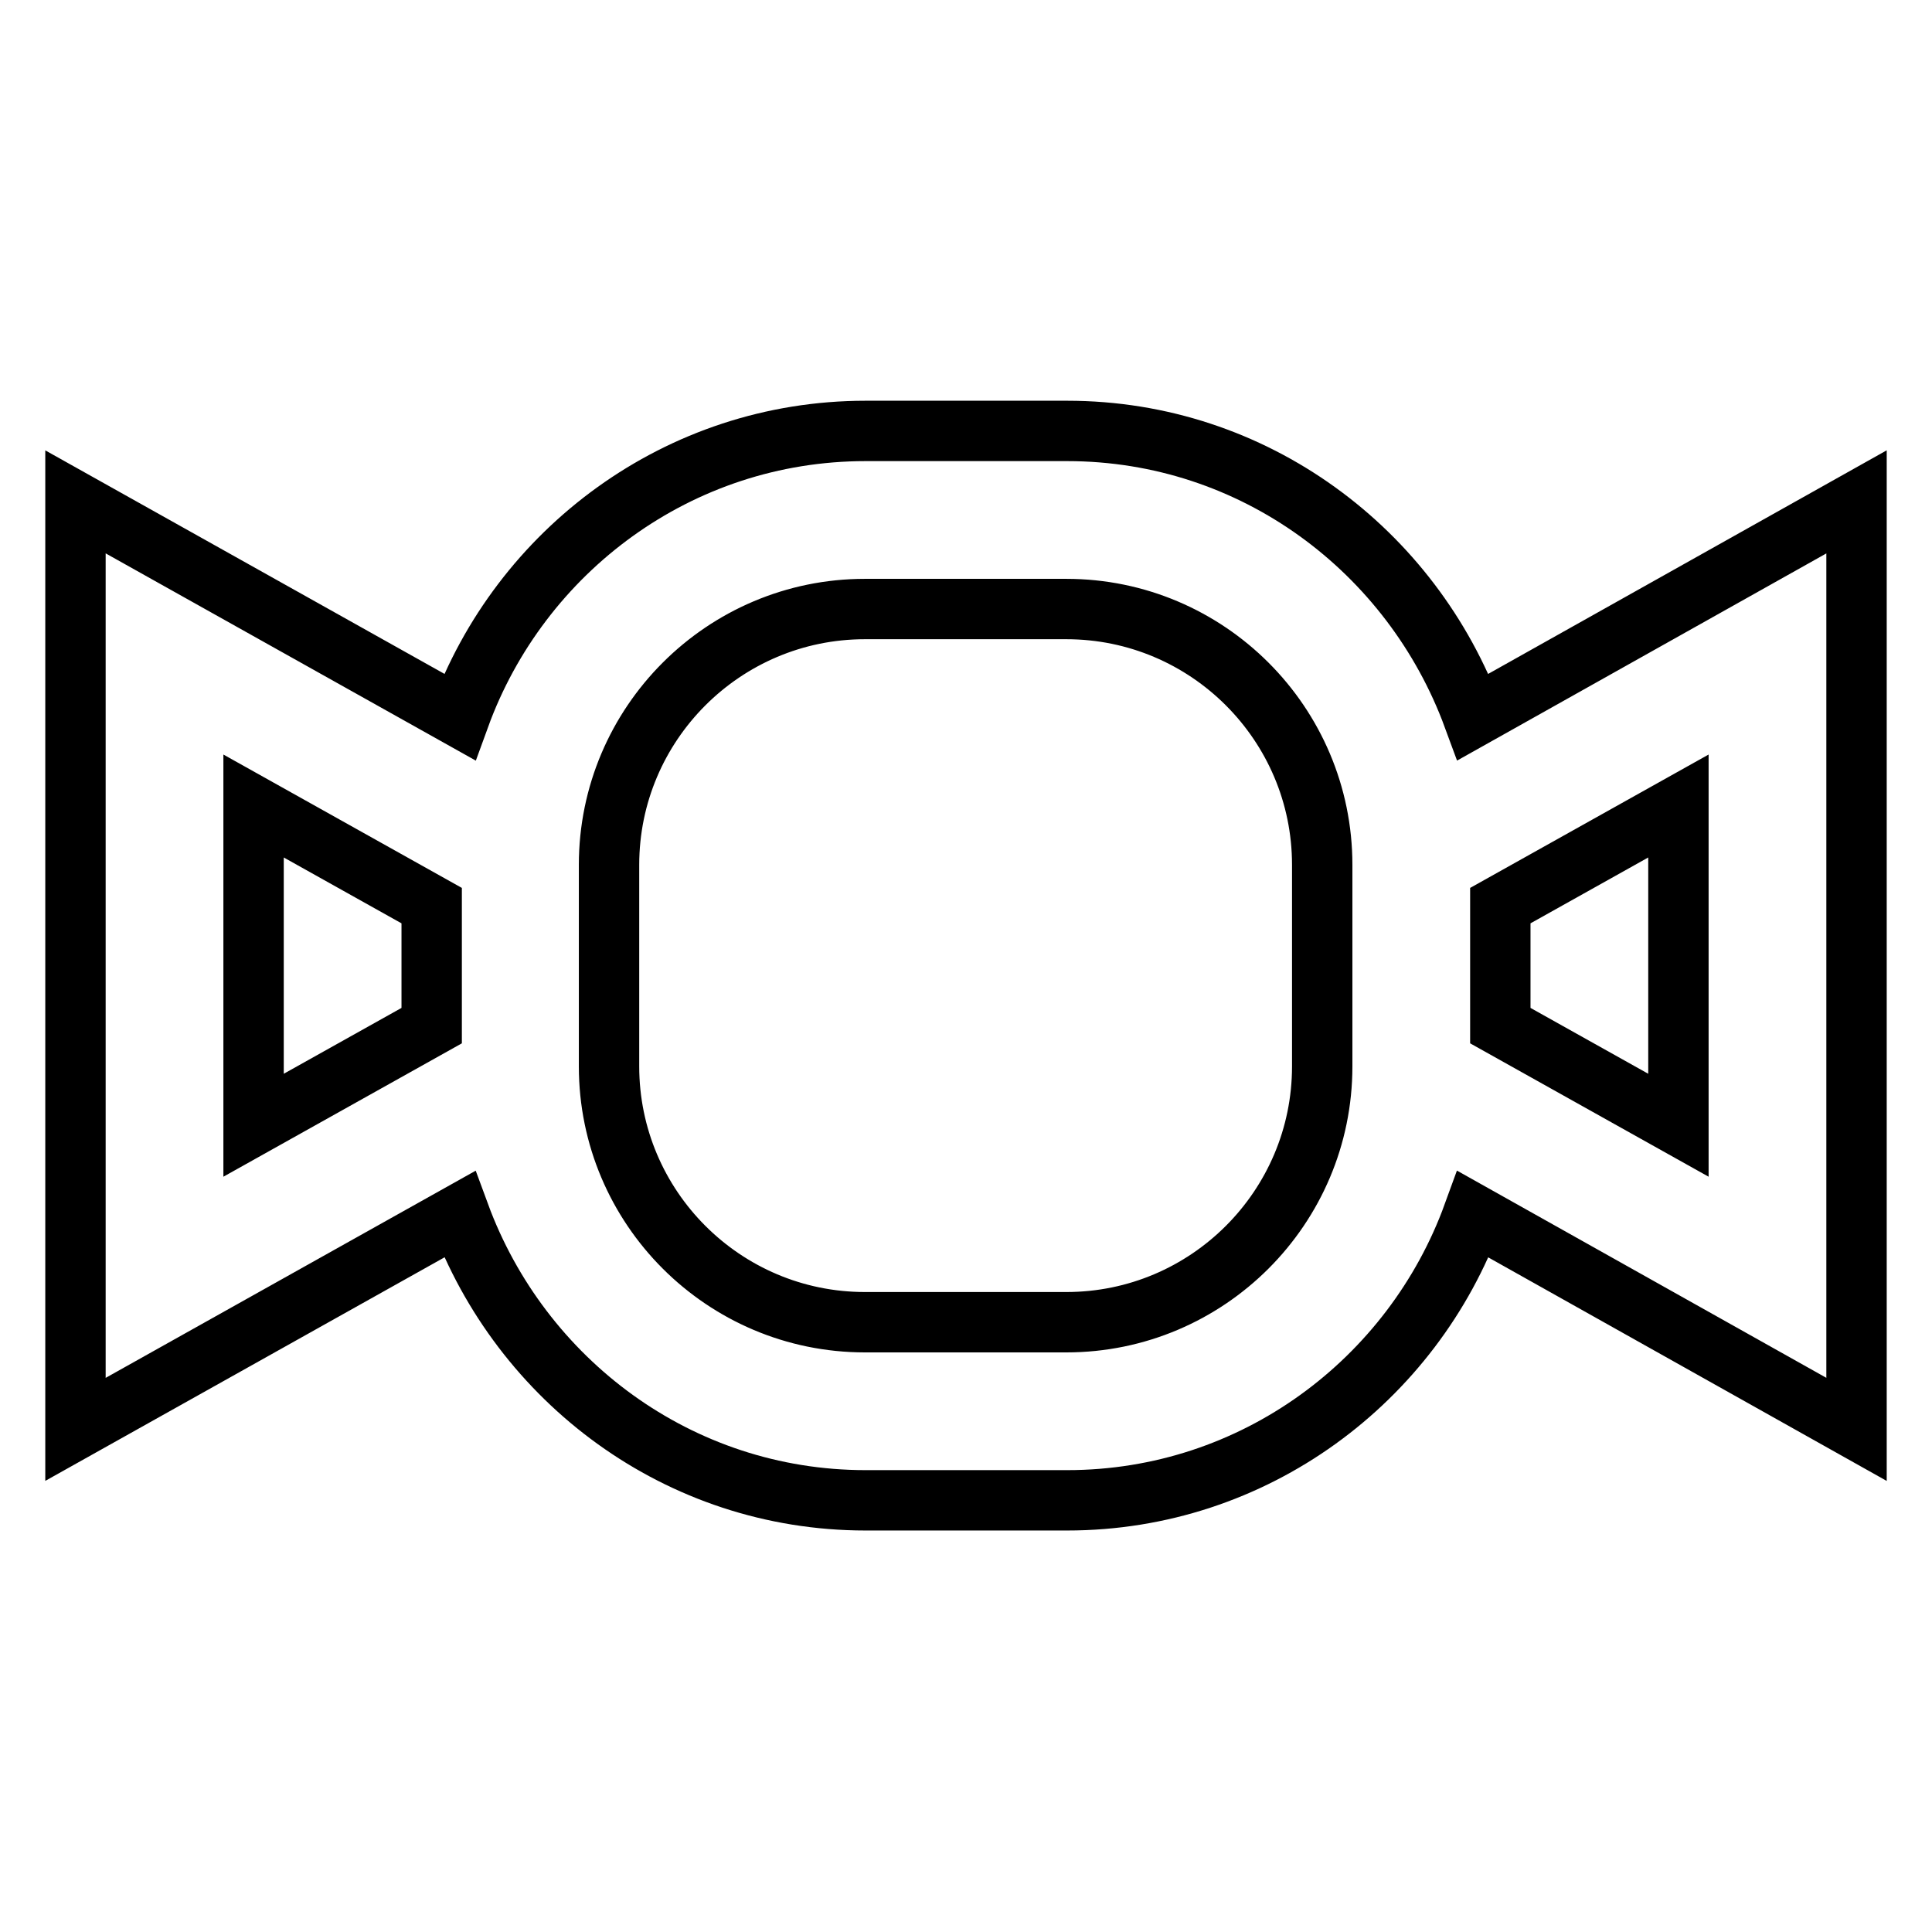
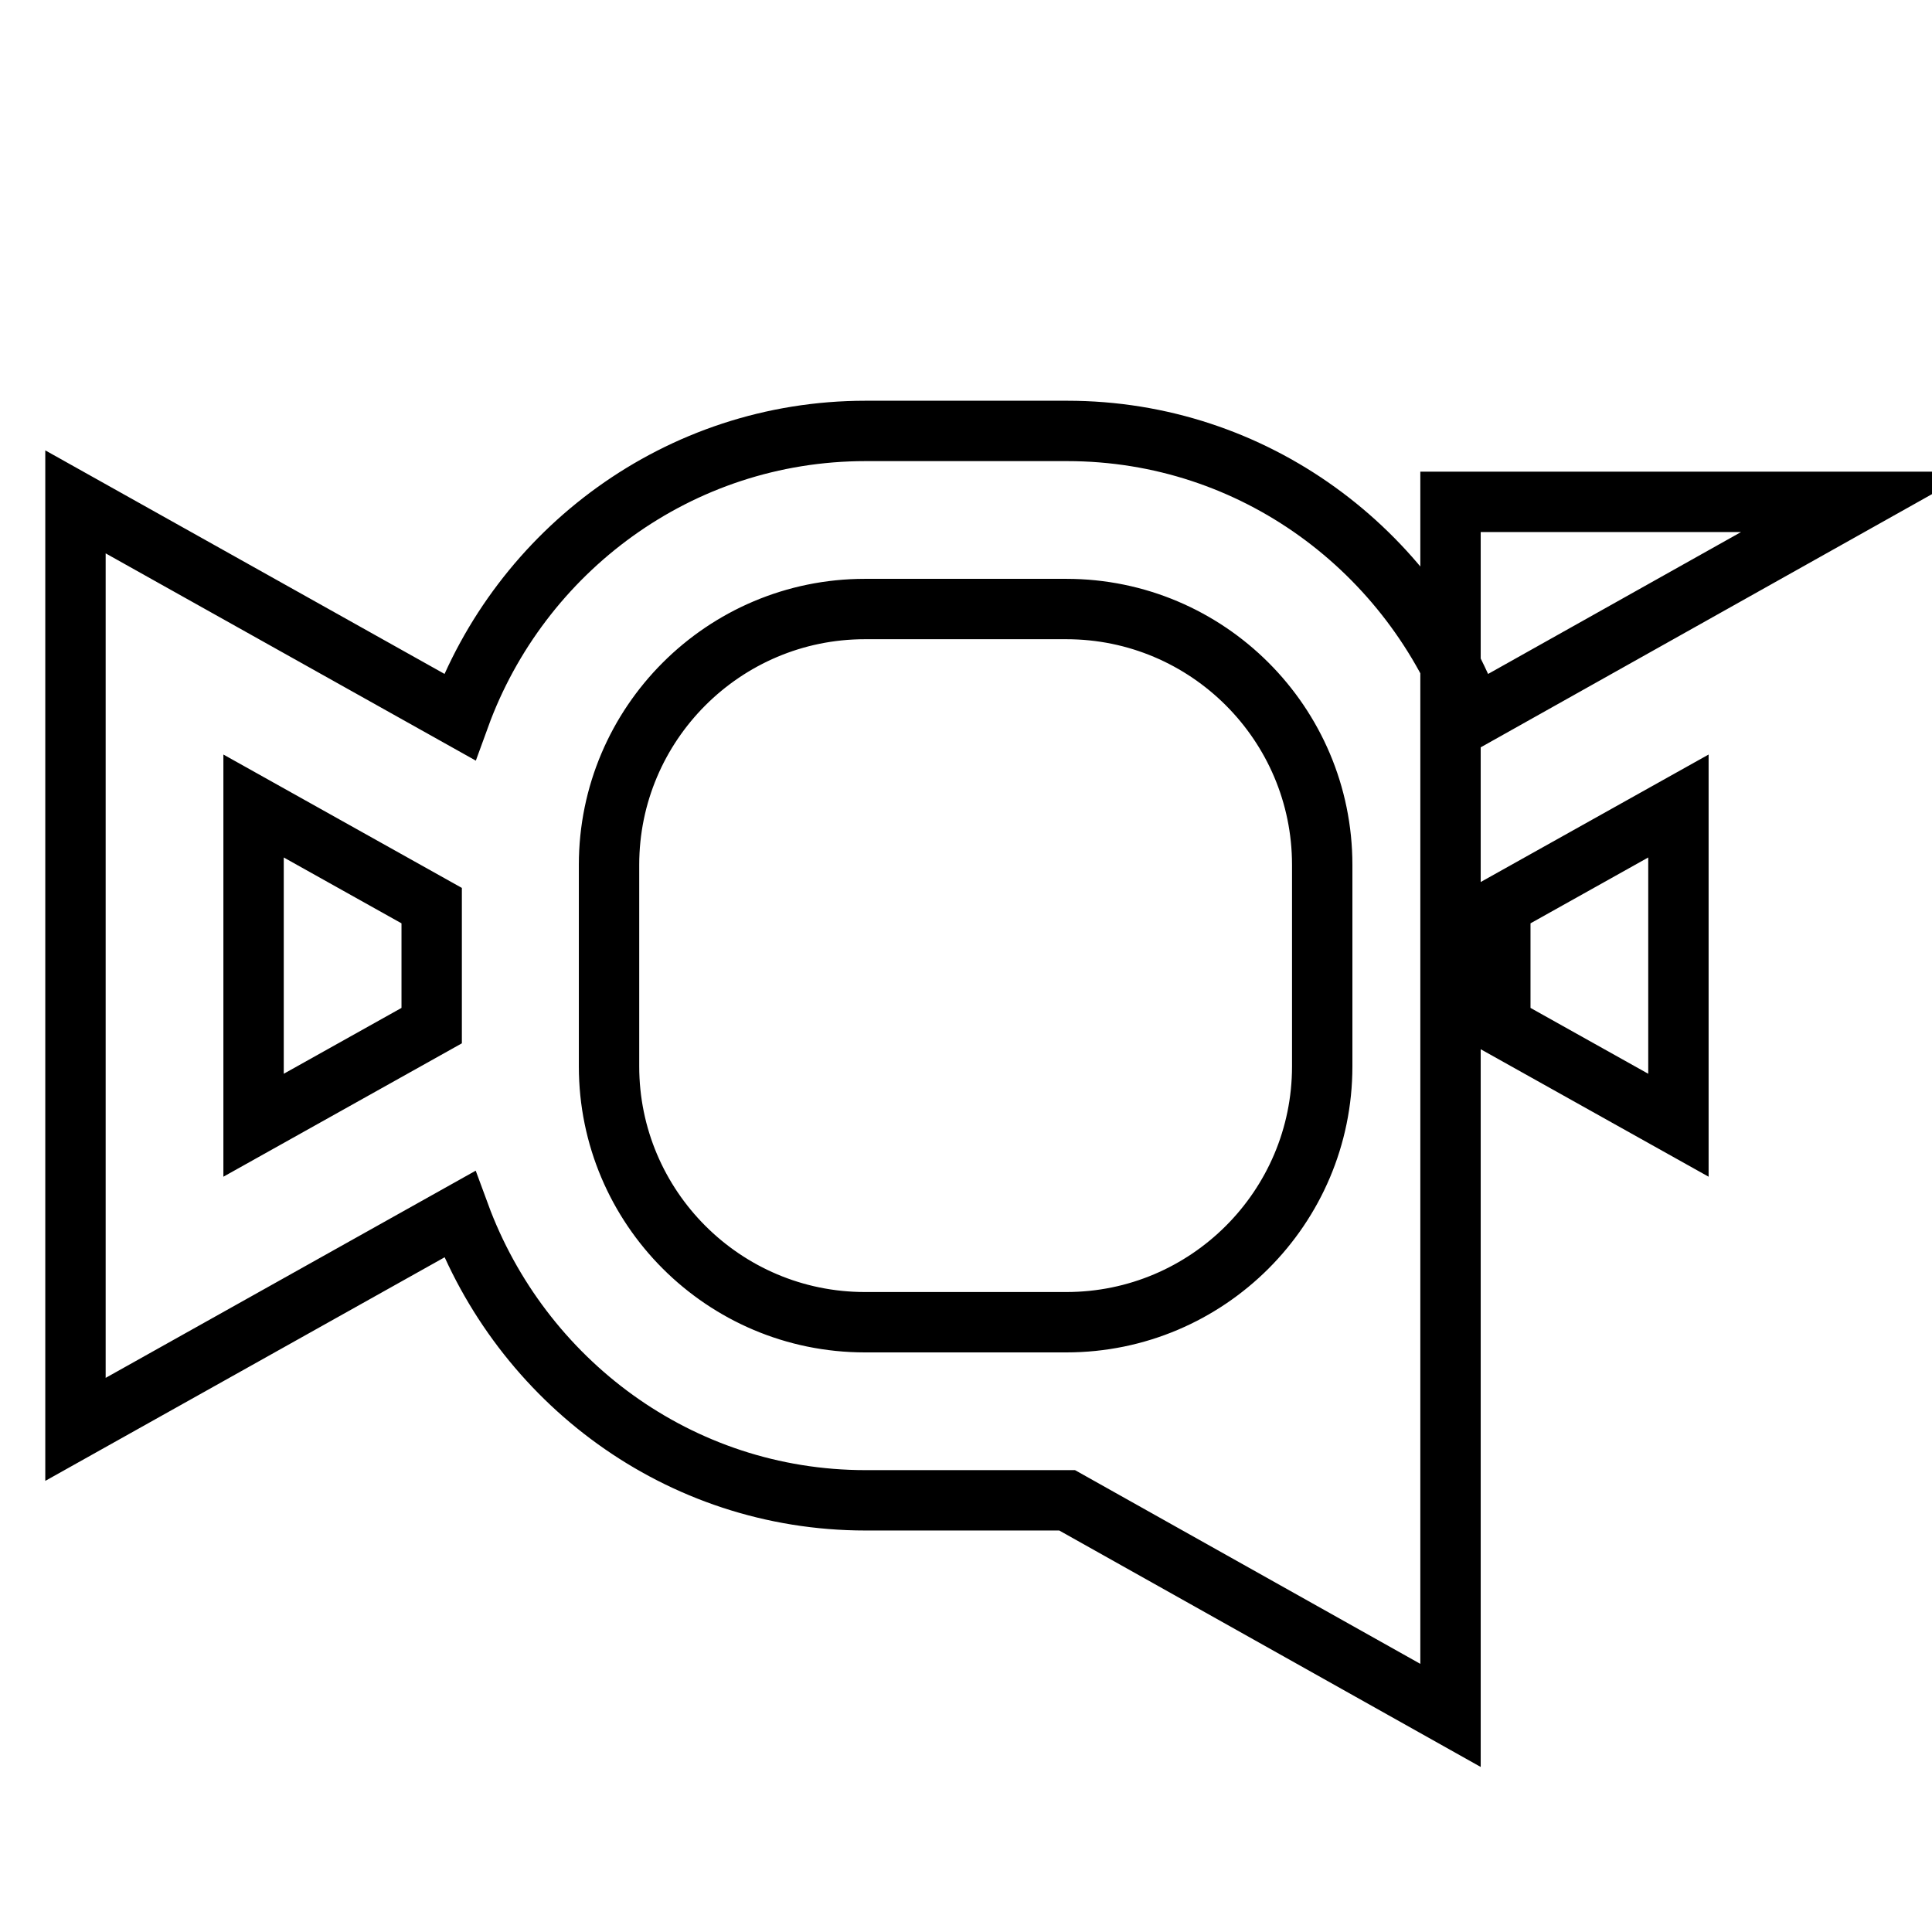
<svg xmlns="http://www.w3.org/2000/svg" version="1.1" x="0px" y="0px" viewBox="0 0 256 256" enable-background="new 0 0 256 256" xml:space="preserve">
  <g>
-     <path stroke-width="8" fill-opacity="0" stroke="#000000" d="M246,66.5l-50.8,28.5c-8.1-22-29-37.9-53.8-37.9h-26.7c-24.8,0-45.8,15.9-53.8,37.9L10,66.5v122.9 l50.9-28.5c8.1,22,29,37.9,53.8,37.9h26.7c24.8,0,45.8-15.9,53.8-37.9l50.8,28.5V66.5z M33.6,106.8L57.2,120v15.9l-23.6,13.2V106.8 z M175.2,141.3c0,18.7-15.2,33.9-33.9,33.9h-26.7c-18.7,0-33.9-15.2-33.9-33.9v-26.7c0-18.7,15.2-33.9,33.9-33.9h26.7 c18.7,0,33.9,15.2,33.9,33.9V141.3z M222.4,149.1l-23.6-13.2V120l23.6-13.2V149.1z" />
+     <path stroke-width="8" fill-opacity="0" stroke="#000000" d="M246,66.5l-50.8,28.5c-8.1-22-29-37.9-53.8-37.9h-26.7c-24.8,0-45.8,15.9-53.8,37.9L10,66.5v122.9 l50.9-28.5c8.1,22,29,37.9,53.8,37.9h26.7l50.8,28.5V66.5z M33.6,106.8L57.2,120v15.9l-23.6,13.2V106.8 z M175.2,141.3c0,18.7-15.2,33.9-33.9,33.9h-26.7c-18.7,0-33.9-15.2-33.9-33.9v-26.7c0-18.7,15.2-33.9,33.9-33.9h26.7 c18.7,0,33.9,15.2,33.9,33.9V141.3z M222.4,149.1l-23.6-13.2V120l23.6-13.2V149.1z" />
  </g>
</svg>